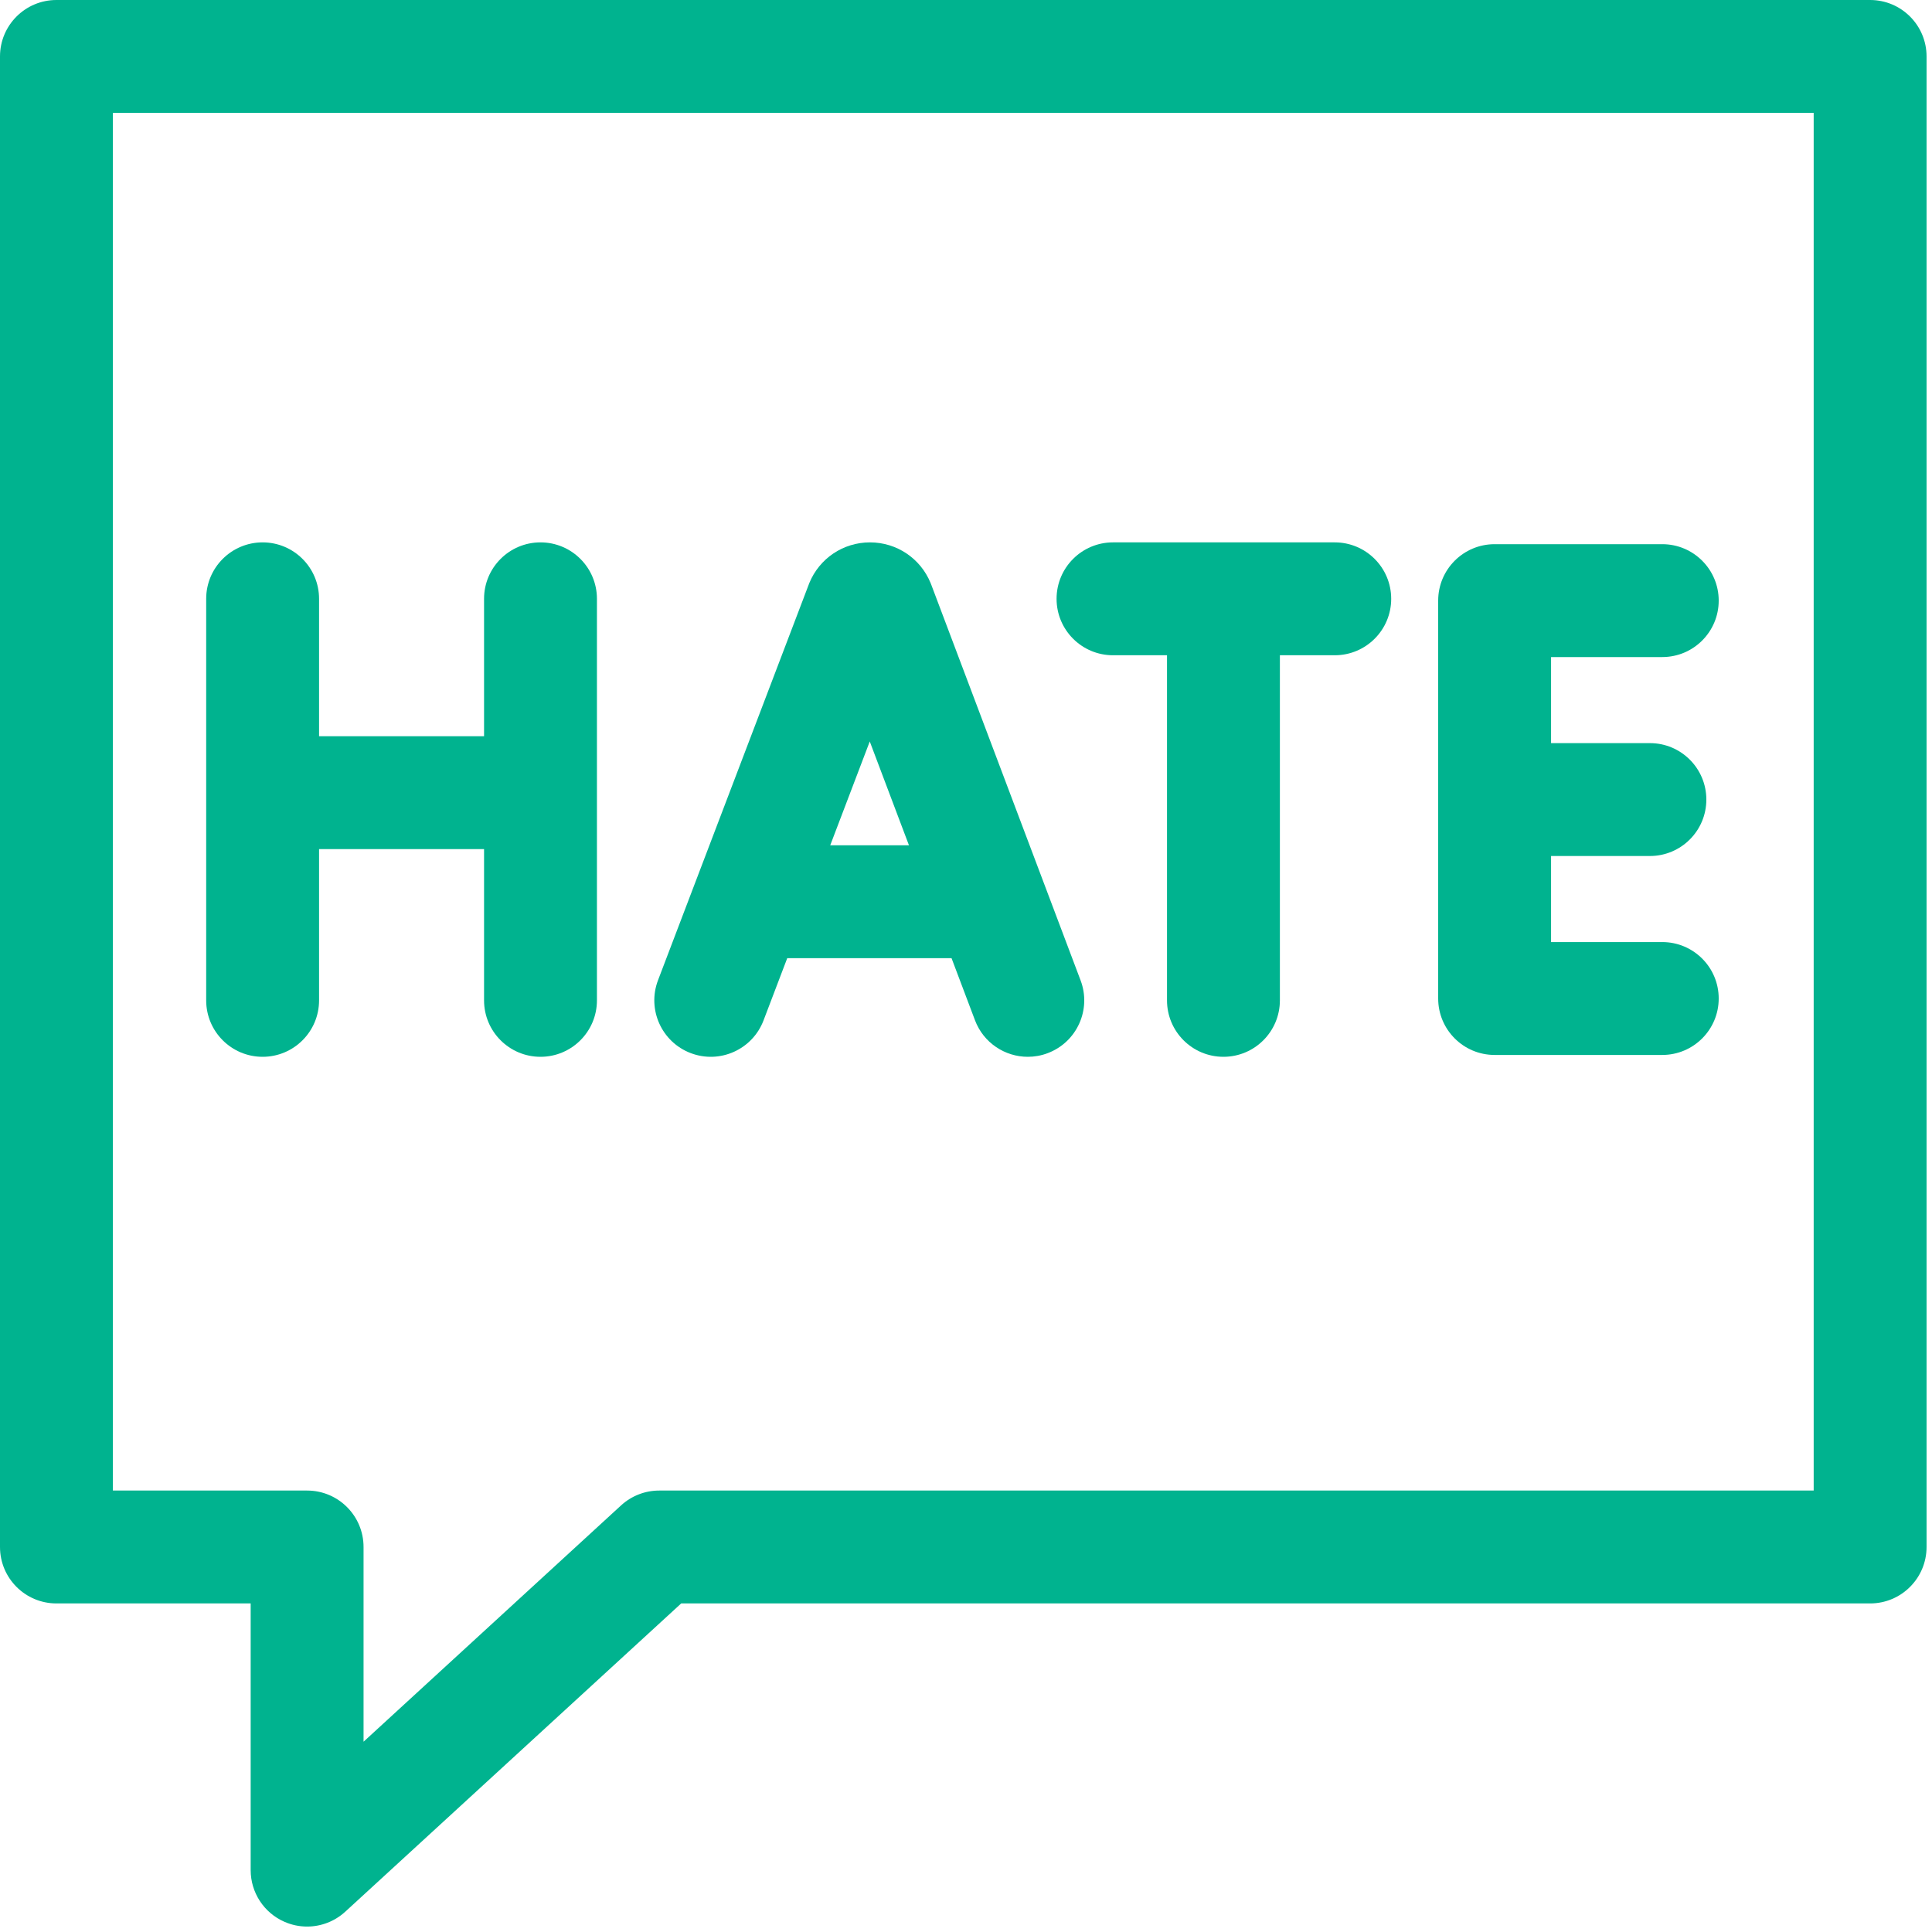
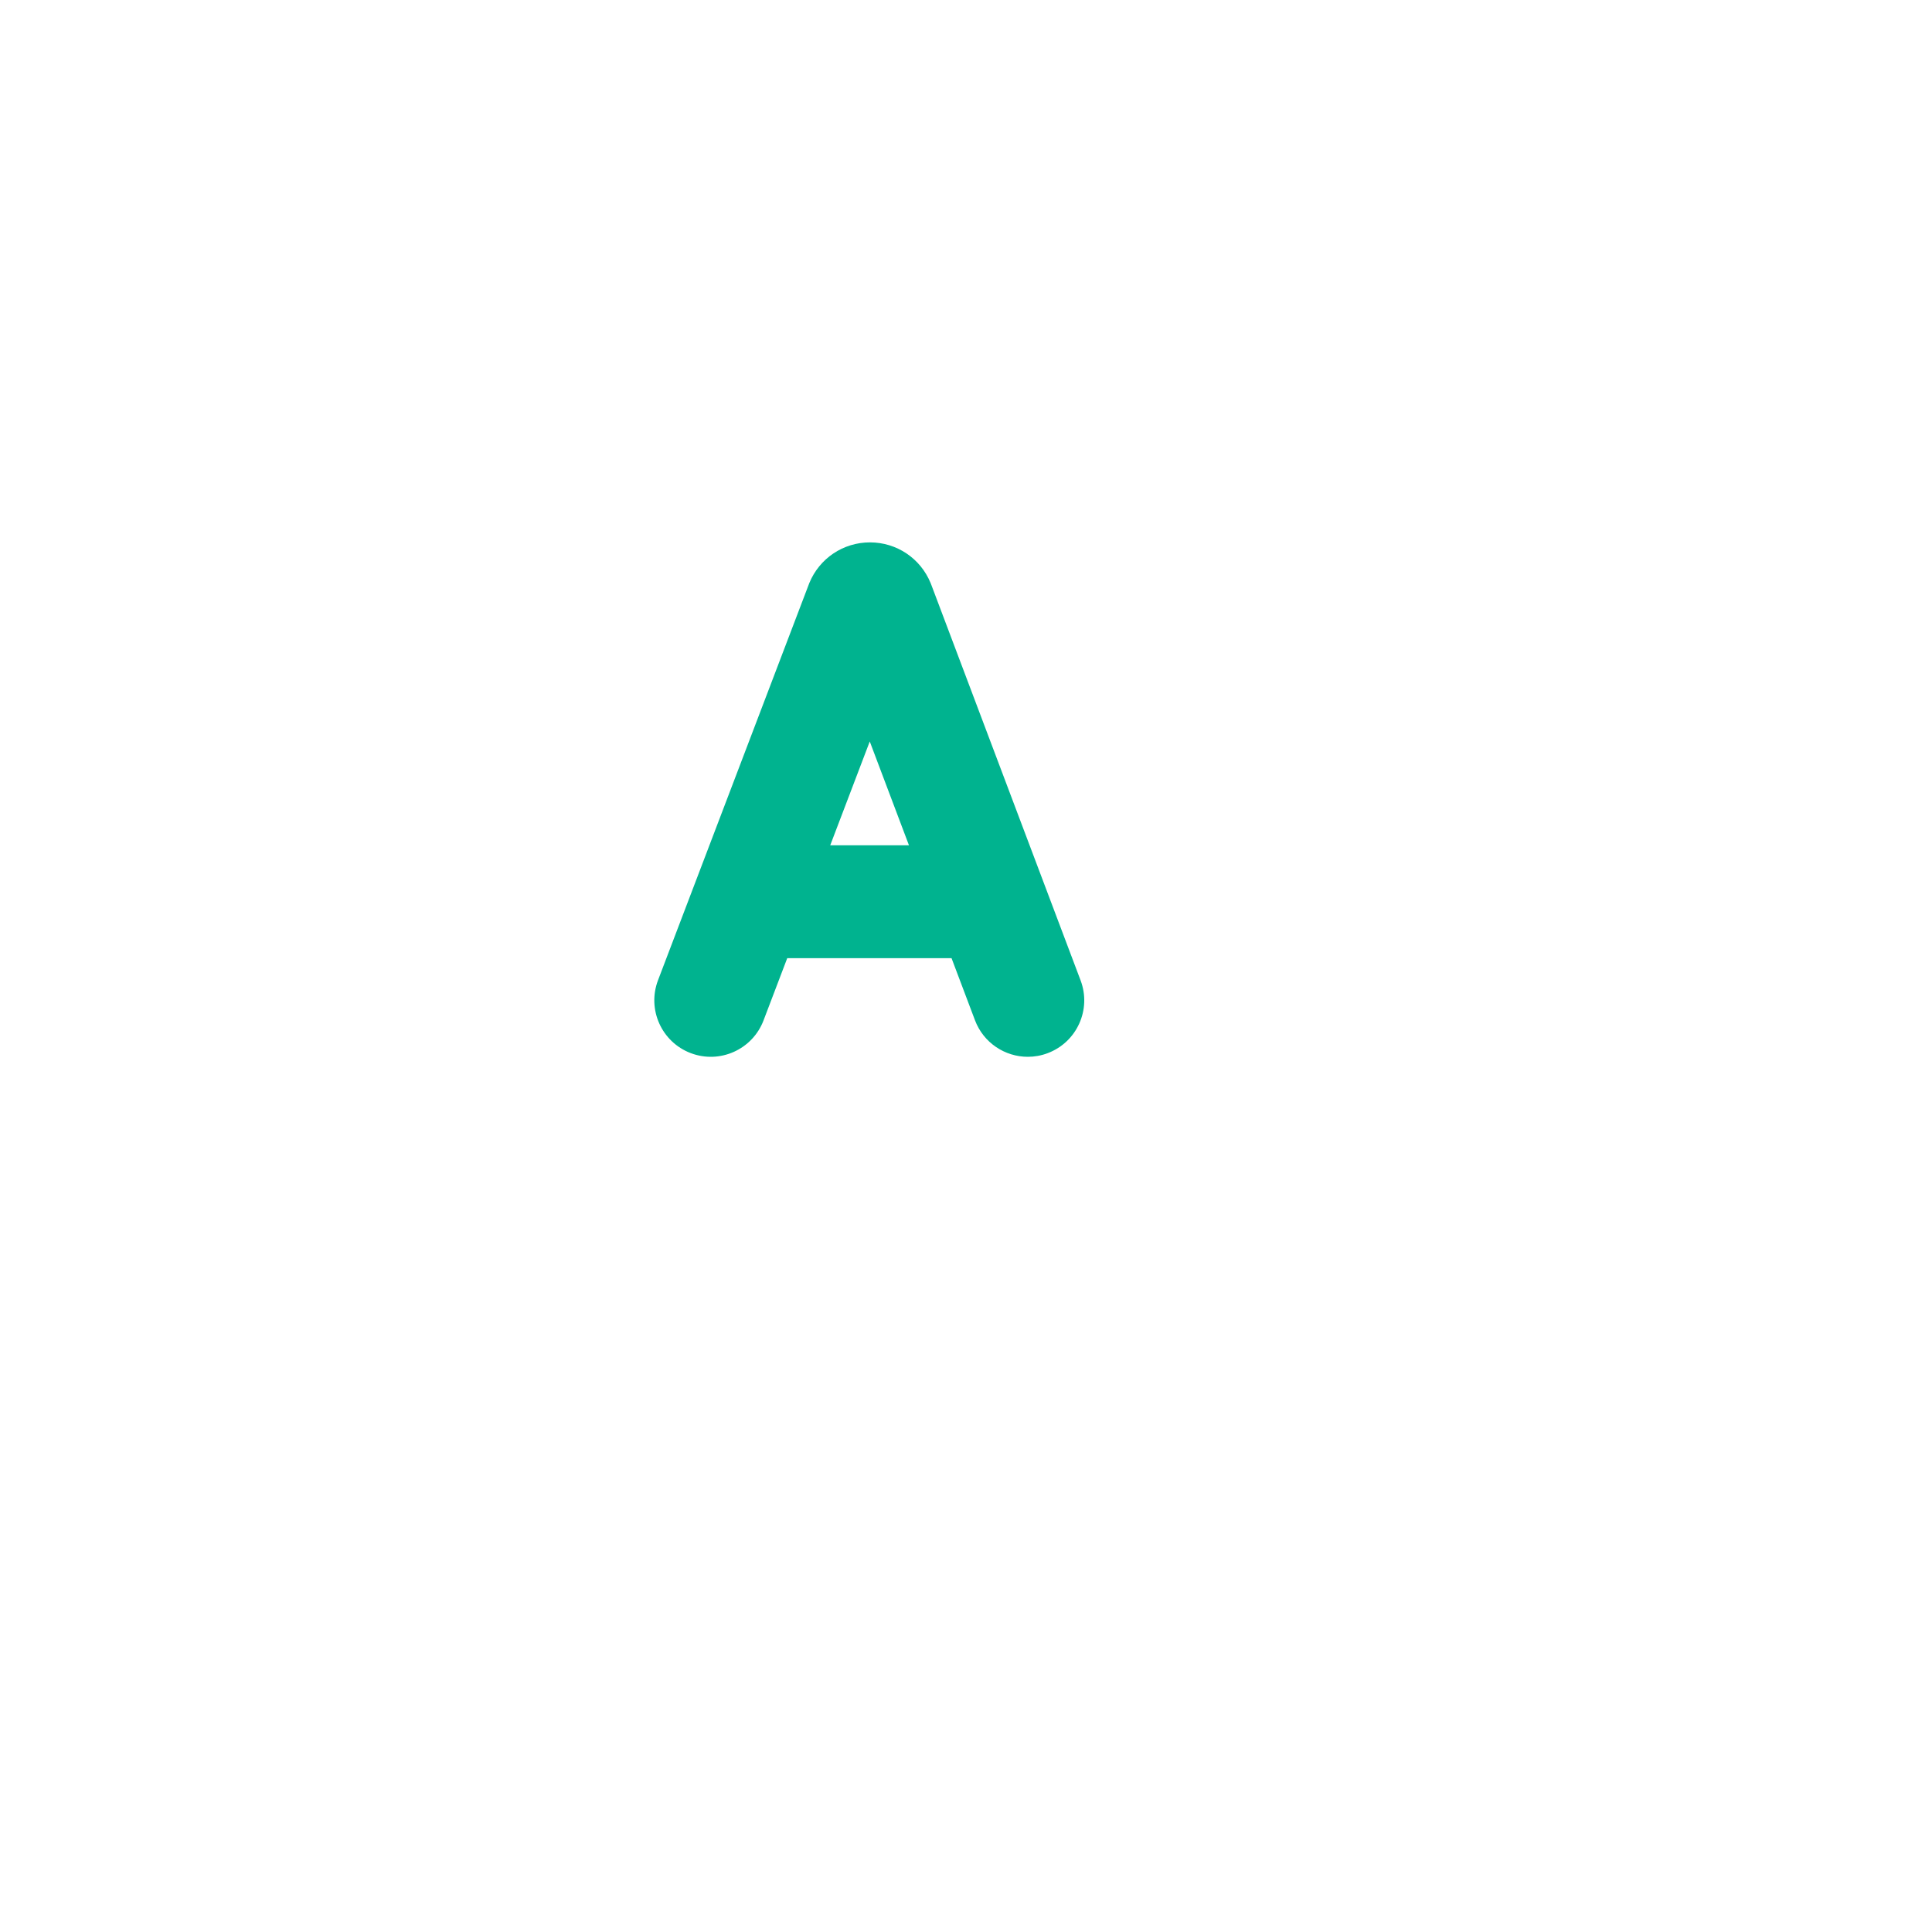
<svg xmlns="http://www.w3.org/2000/svg" width="75" height="75" viewBox="0 0 75 75" fill="none">
  <g clip-path="url(#clip0_7617_343)">
-     <path d="M72.598 0H2.191C0.981 0 0 0.981 0 2.191V60.054C0 61.264 0.981 62.245 2.191 62.245H9.731V72.598C9.731 73.467 10.244 74.254 11.04 74.603C11.323 74.728 11.623 74.789 11.921 74.789C12.46 74.789 12.991 74.59 13.403 74.212L26.444 62.245H72.598C73.808 62.245 74.789 61.264 74.789 60.054V2.191C74.789 0.981 73.808 0 72.598 0V0ZM70.407 57.863H25.591C25.042 57.863 24.513 58.069 24.109 58.44L14.113 67.613V60.054C14.113 58.844 13.132 57.863 11.922 57.863H4.382V4.382H70.407V57.863Z" fill="#00B38F" />
-     <path d="M10.195 41.025C11.405 41.025 12.386 40.044 12.386 38.834V32.963H18.791V38.834C18.791 40.044 19.772 41.025 20.982 41.025C22.192 41.025 23.173 40.044 23.173 38.834V23.246C23.173 22.036 22.192 21.055 20.982 21.055C19.772 21.055 18.791 22.036 18.791 23.246V28.581H12.386V23.246C12.386 22.036 11.405 21.055 10.195 21.055C8.985 21.055 8.004 22.036 8.004 23.246V38.834C8.004 40.044 8.985 41.025 10.195 41.025Z" fill="#00B38F" />
    <path d="M26.812 40.881C27.944 41.312 29.209 40.744 29.64 39.613L30.56 37.197H36.939L37.849 39.607C38.18 40.484 39.014 41.025 39.899 41.025C40.156 41.025 40.418 40.98 40.672 40.883C41.805 40.456 42.376 39.192 41.949 38.06L36.149 22.691C36.141 22.671 36.133 22.651 36.125 22.631C35.731 21.673 34.807 21.055 33.772 21.055C33.771 21.055 33.77 21.055 33.77 21.055C32.733 21.056 31.81 21.676 31.417 22.635C31.41 22.652 31.404 22.669 31.398 22.685L25.544 38.053C25.114 39.184 25.681 40.45 26.812 40.881ZM35.286 32.815H32.229L33.764 28.784L35.286 32.815Z" fill="#00B38F" />
-     <path d="M58.021 40.953H64.529C65.739 40.953 66.72 39.972 66.72 38.762C66.72 37.551 65.739 36.571 64.529 36.571H60.212V33.23H64.049C65.259 33.23 66.24 32.249 66.24 31.039C66.24 29.829 65.259 28.848 64.049 28.848H60.212V25.507H64.529C65.739 25.507 66.72 24.526 66.72 23.316C66.72 22.106 65.739 21.125 64.529 21.125H58.021C56.811 21.125 55.83 22.106 55.83 23.316V38.762C55.83 39.972 56.811 40.953 58.021 40.953Z" fill="#00B38F" />
-     <path d="M43.207 25.437H45.303V38.834C45.303 40.044 46.284 41.025 47.494 41.025C48.704 41.025 49.685 40.044 49.685 38.834V25.437H51.815C53.025 25.437 54.006 24.456 54.006 23.246C54.006 22.036 53.025 21.055 51.815 21.055H43.207C41.997 21.055 41.016 22.036 41.016 23.246C41.016 24.456 41.997 25.437 43.207 25.437Z" fill="#00B38F" />
  </g>
  <defs>
    <clipPath id="clip0_7617_343">
      <rect width="74.789" height="74.789" fill="white" />
    </clipPath>
  </defs>
</svg>